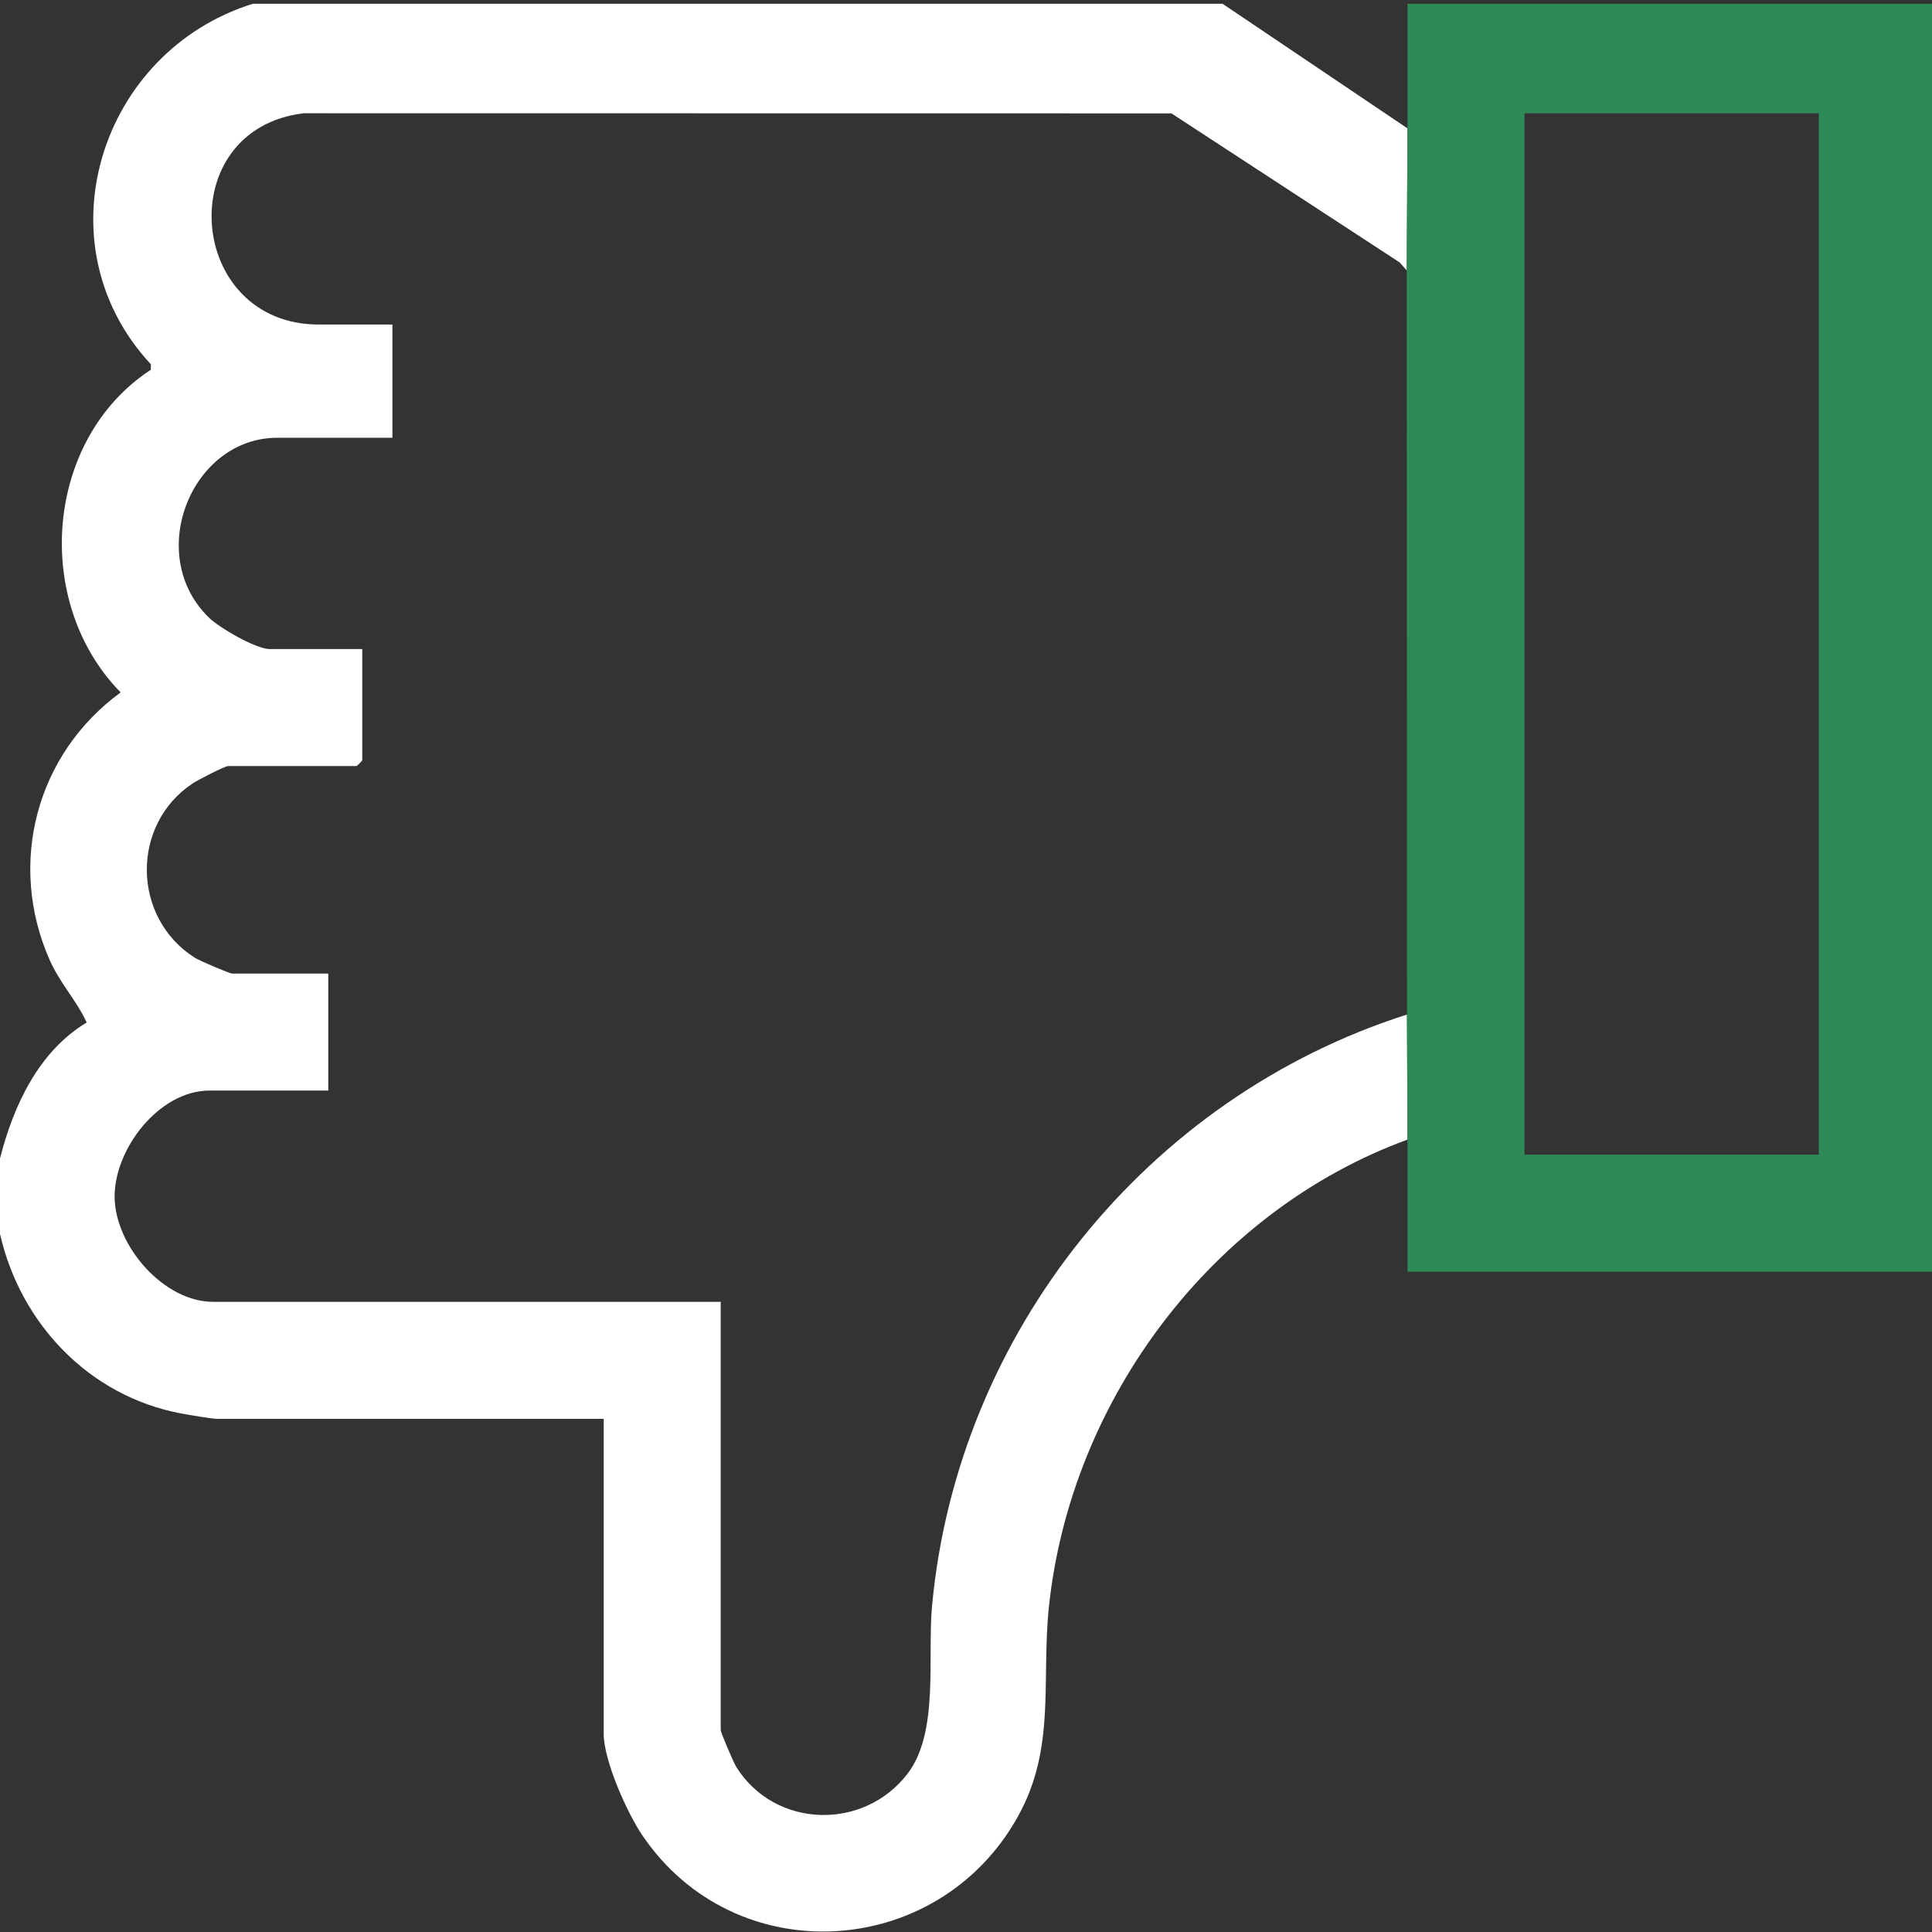
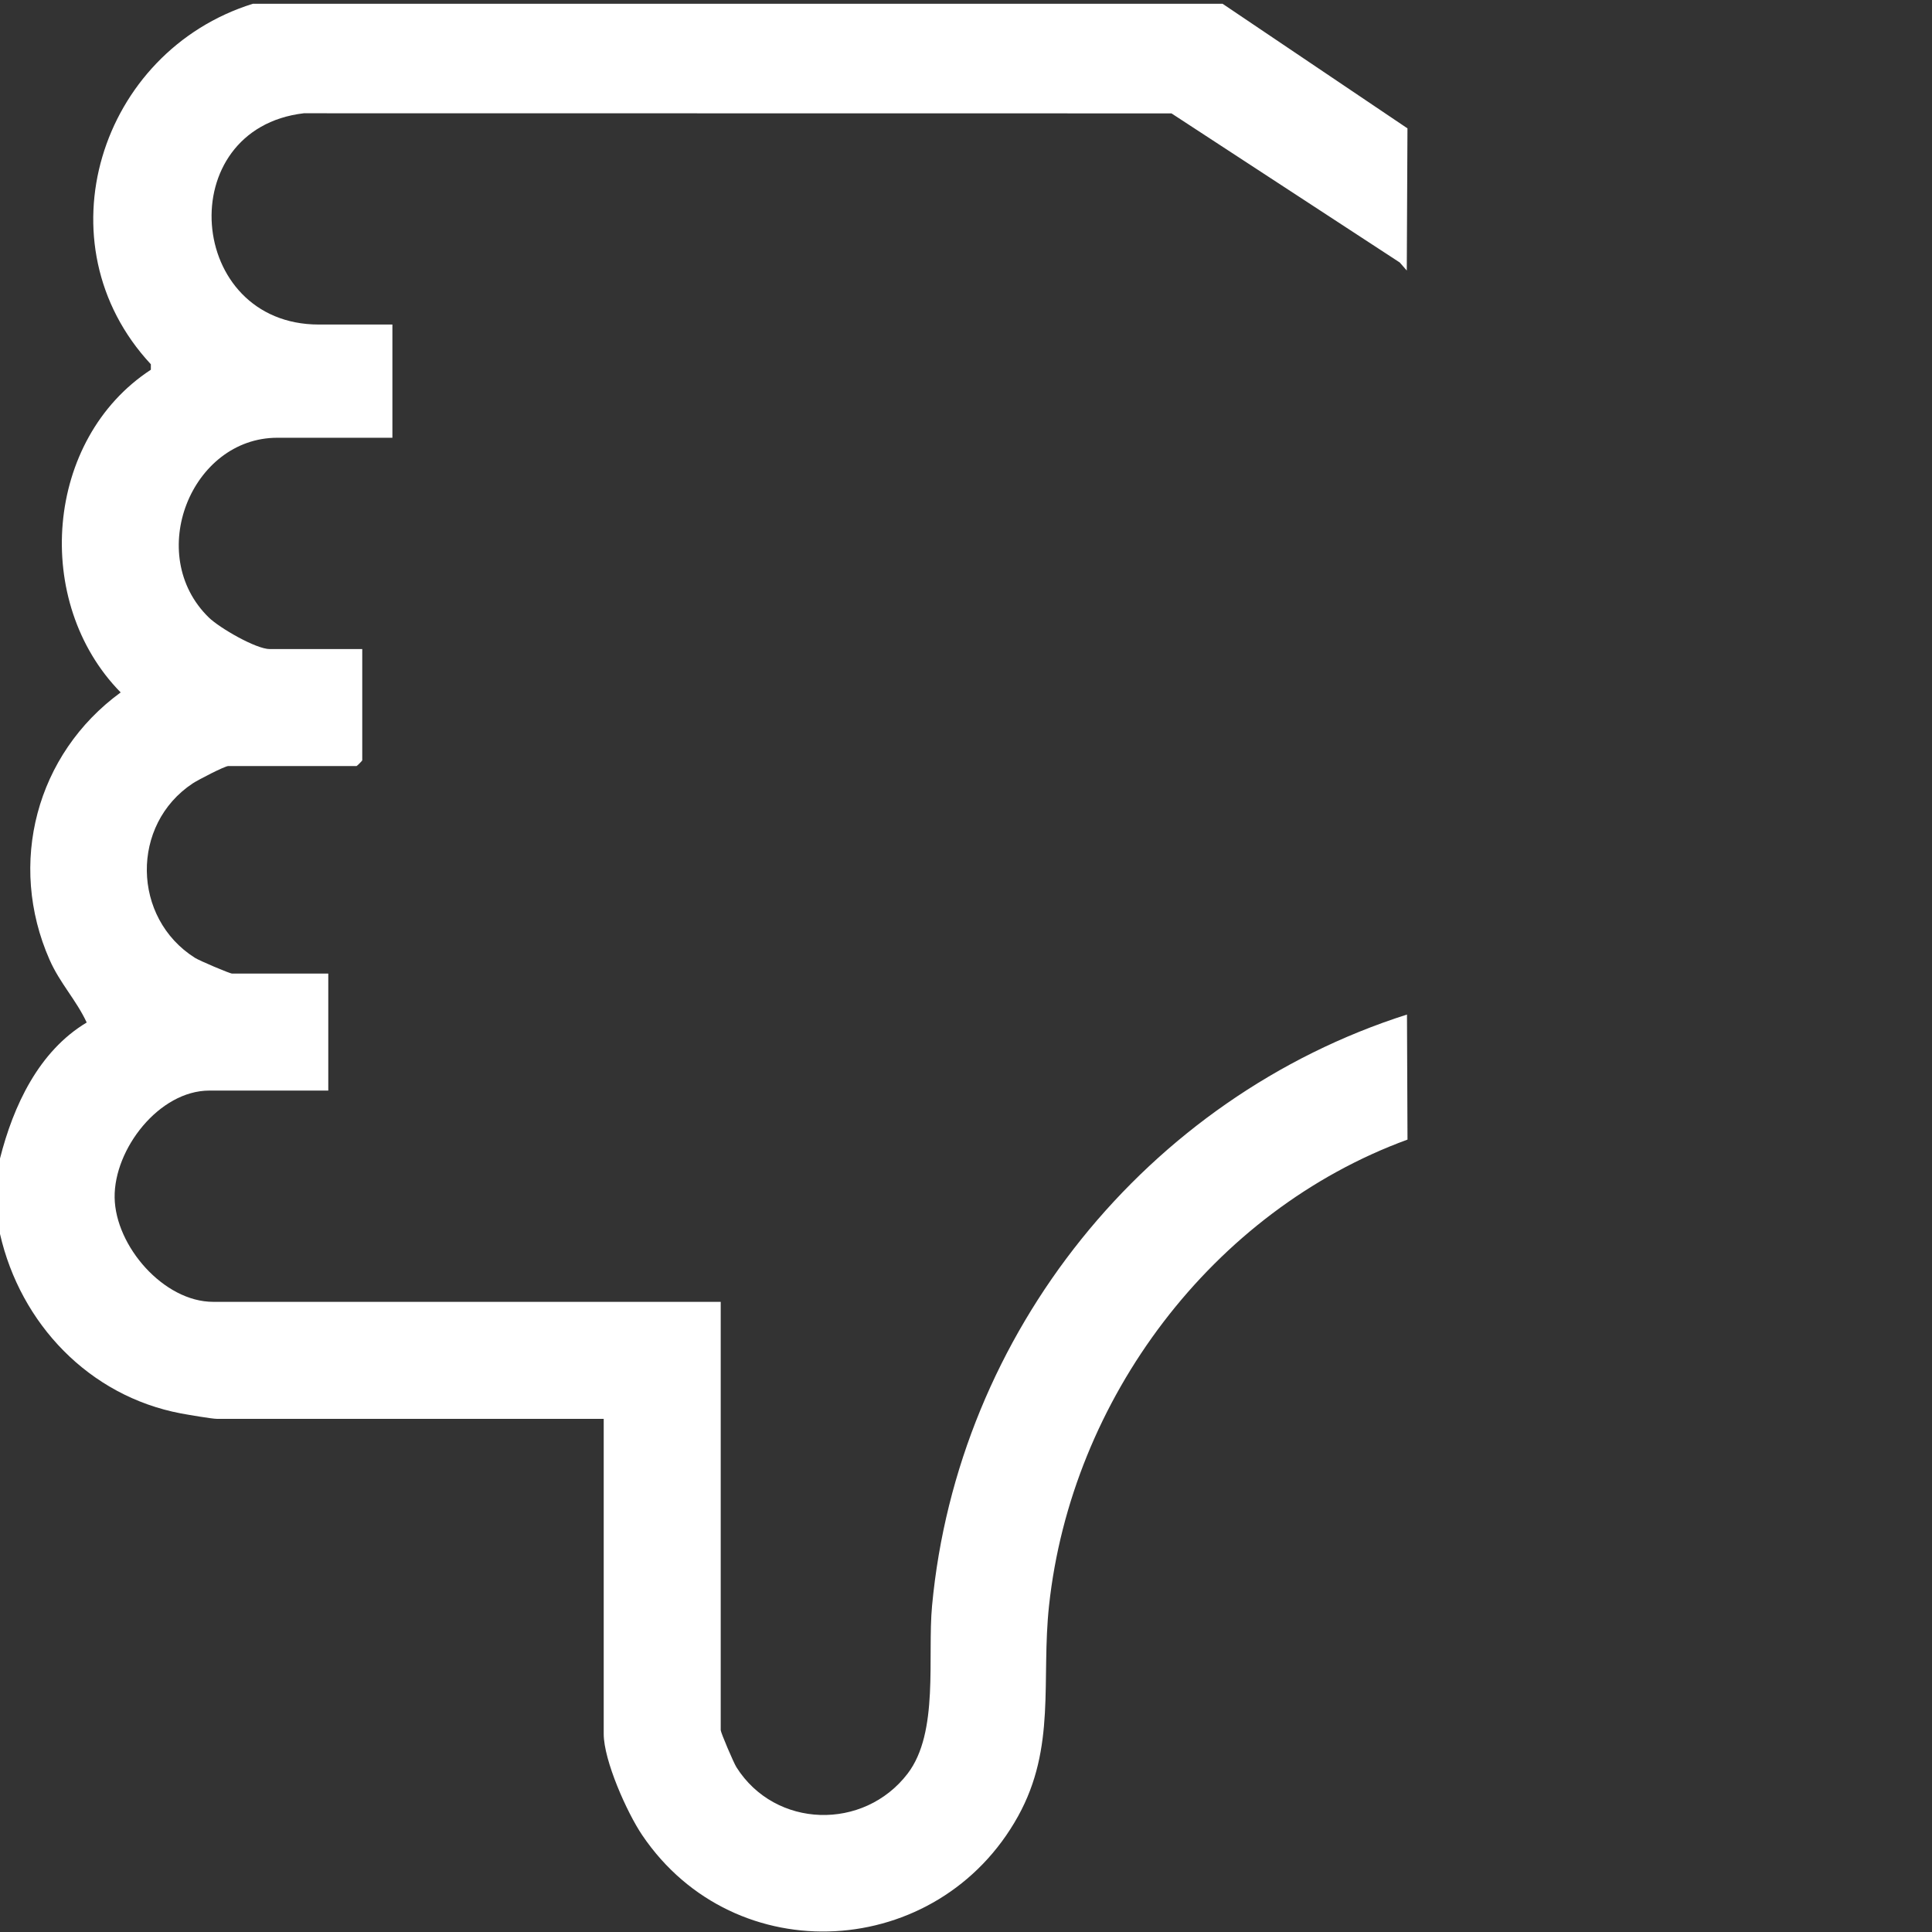
<svg xmlns="http://www.w3.org/2000/svg" width="48" height="48" viewBox="0 0 48 48" fill="none">
  <rect x="0" y="0" width="48" height="48" fill="#333333" stroke="none" />
  <path d="M0 28.782V30.657C0.509 32.888 2.213 34.684 4.495 35.116C4.668 35.148 5.266 35.251 5.39 35.251H14.999V43.078C14.999 43.737 15.576 45.032 15.955 45.593C18.264 49.007 23.312 48.701 25.294 45.123C26.245 43.405 25.863 41.75 26.063 39.892C26.614 34.767 30.121 30.087 34.969 28.313L34.956 25.206C28.491 27.268 23.789 33.12 23.157 39.892C23.037 41.172 23.336 43.038 22.549 44.066C21.459 45.488 19.261 45.432 18.297 43.907C18.228 43.8 17.906 43.044 17.906 42.985V32.344H5.297C4.065 32.344 2.865 30.955 2.848 29.751C2.832 28.549 3.952 27.095 5.203 27.095H8.156V24.188H5.766C5.707 24.188 4.95 23.866 4.843 23.797C3.276 22.806 3.241 20.486 4.79 19.462C4.917 19.378 5.584 19.032 5.672 19.032H8.859C8.869 19.032 9 18.901 9 18.891V16.126H6.703C6.358 16.126 5.453 15.599 5.189 15.343C3.583 13.778 4.756 10.876 6.89 10.876H9.749V8.063H7.922C4.624 8.063 4.257 3.202 7.548 2.814L29.105 2.817L34.776 6.521L34.951 6.721L34.968 3.189L30.375 0.094H6.281C2.476 1.281 0.962 6.055 3.748 9.05V9.186C1.11 10.909 0.797 14.963 2.998 17.203C0.897 18.736 0.18 21.46 1.232 23.846C1.491 24.433 1.892 24.841 2.154 25.404C0.964 26.115 0.331 27.473 0 28.782Z" fill="white" />
-   <path d="M34.956 25.206L34.969 28.313V31.594H48V0.094H34.969V3.188L34.951 6.721L34.956 25.206ZM37.875 2.813H45.188V28.687H37.875V2.813Z" fill="#2E8B57" />
</svg>